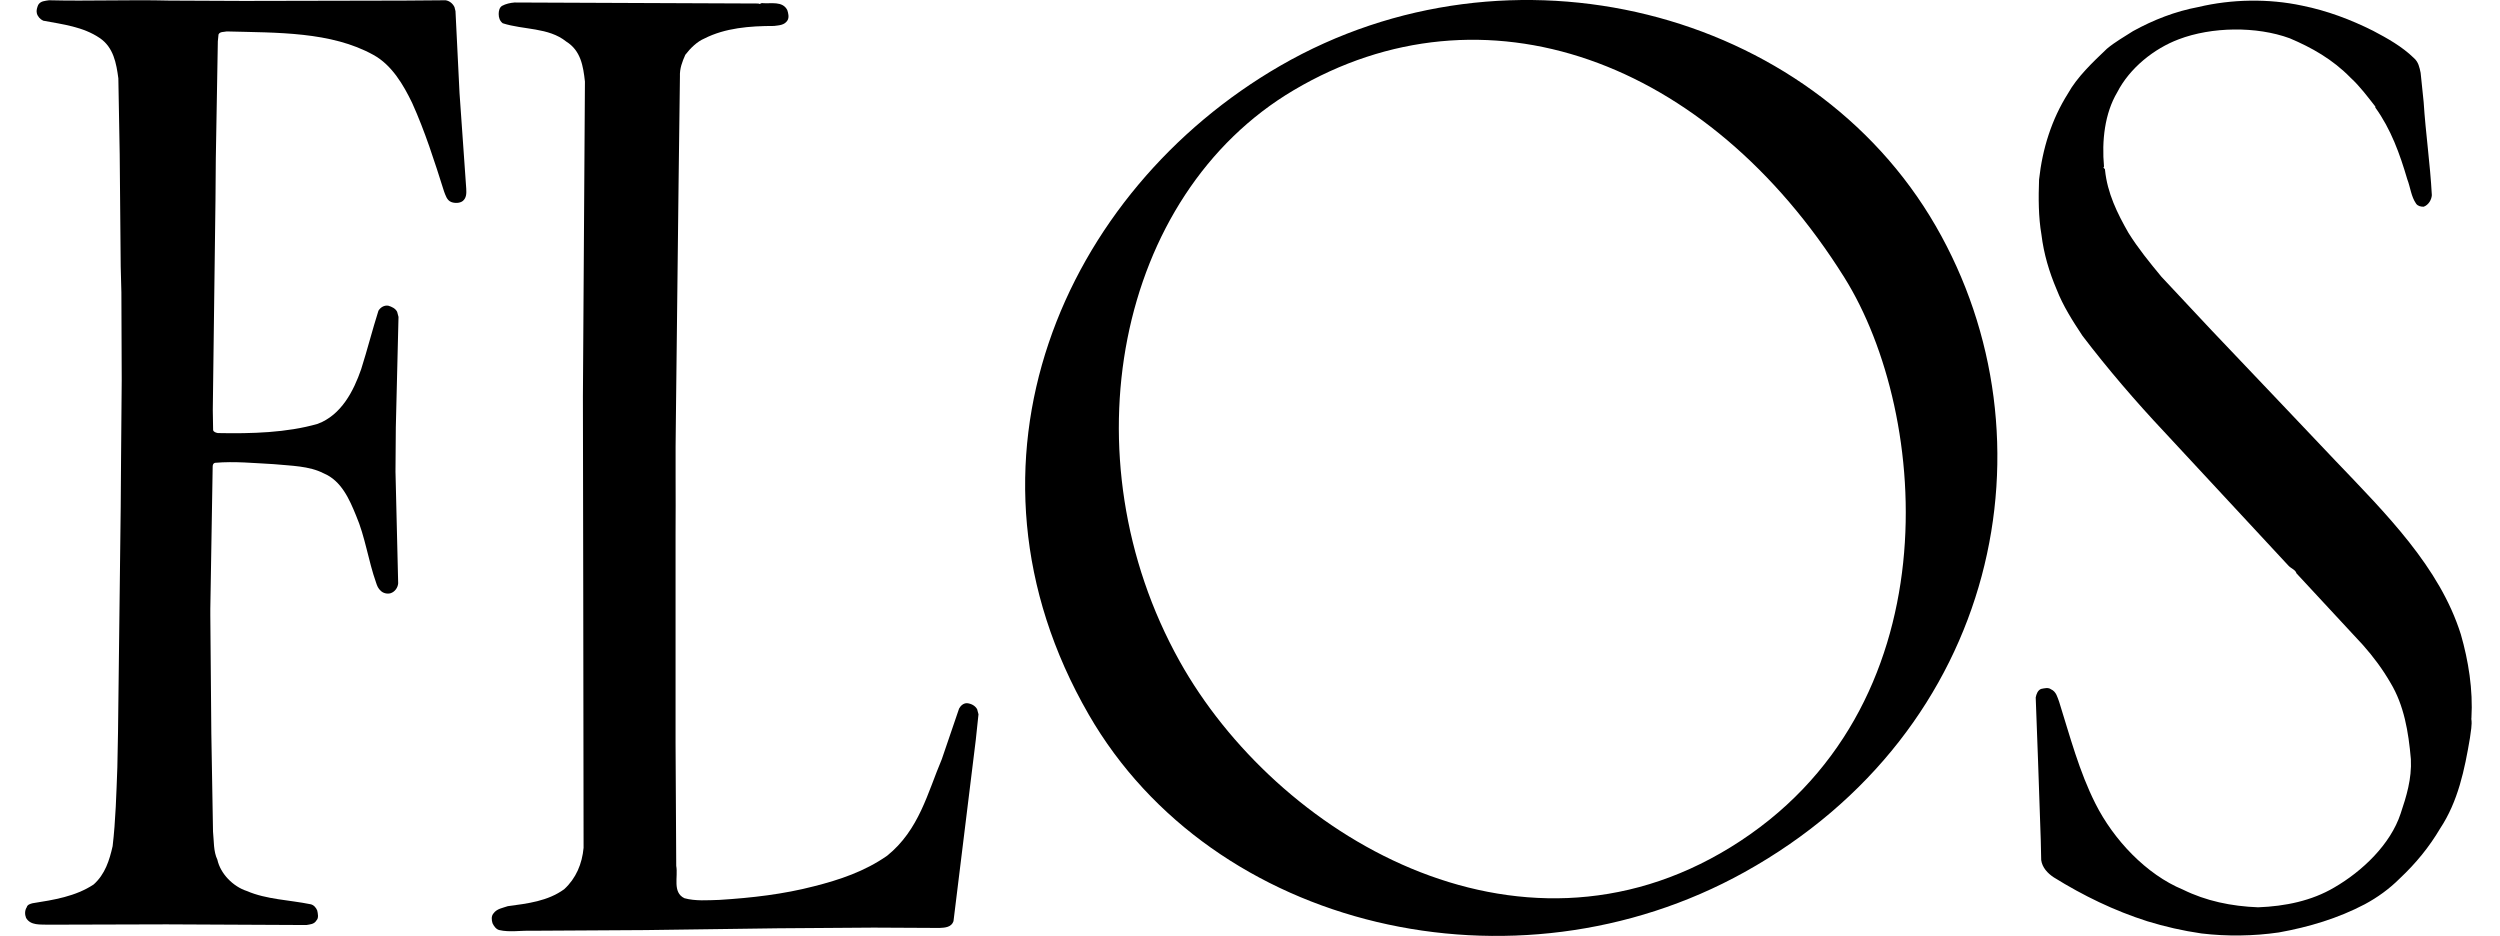
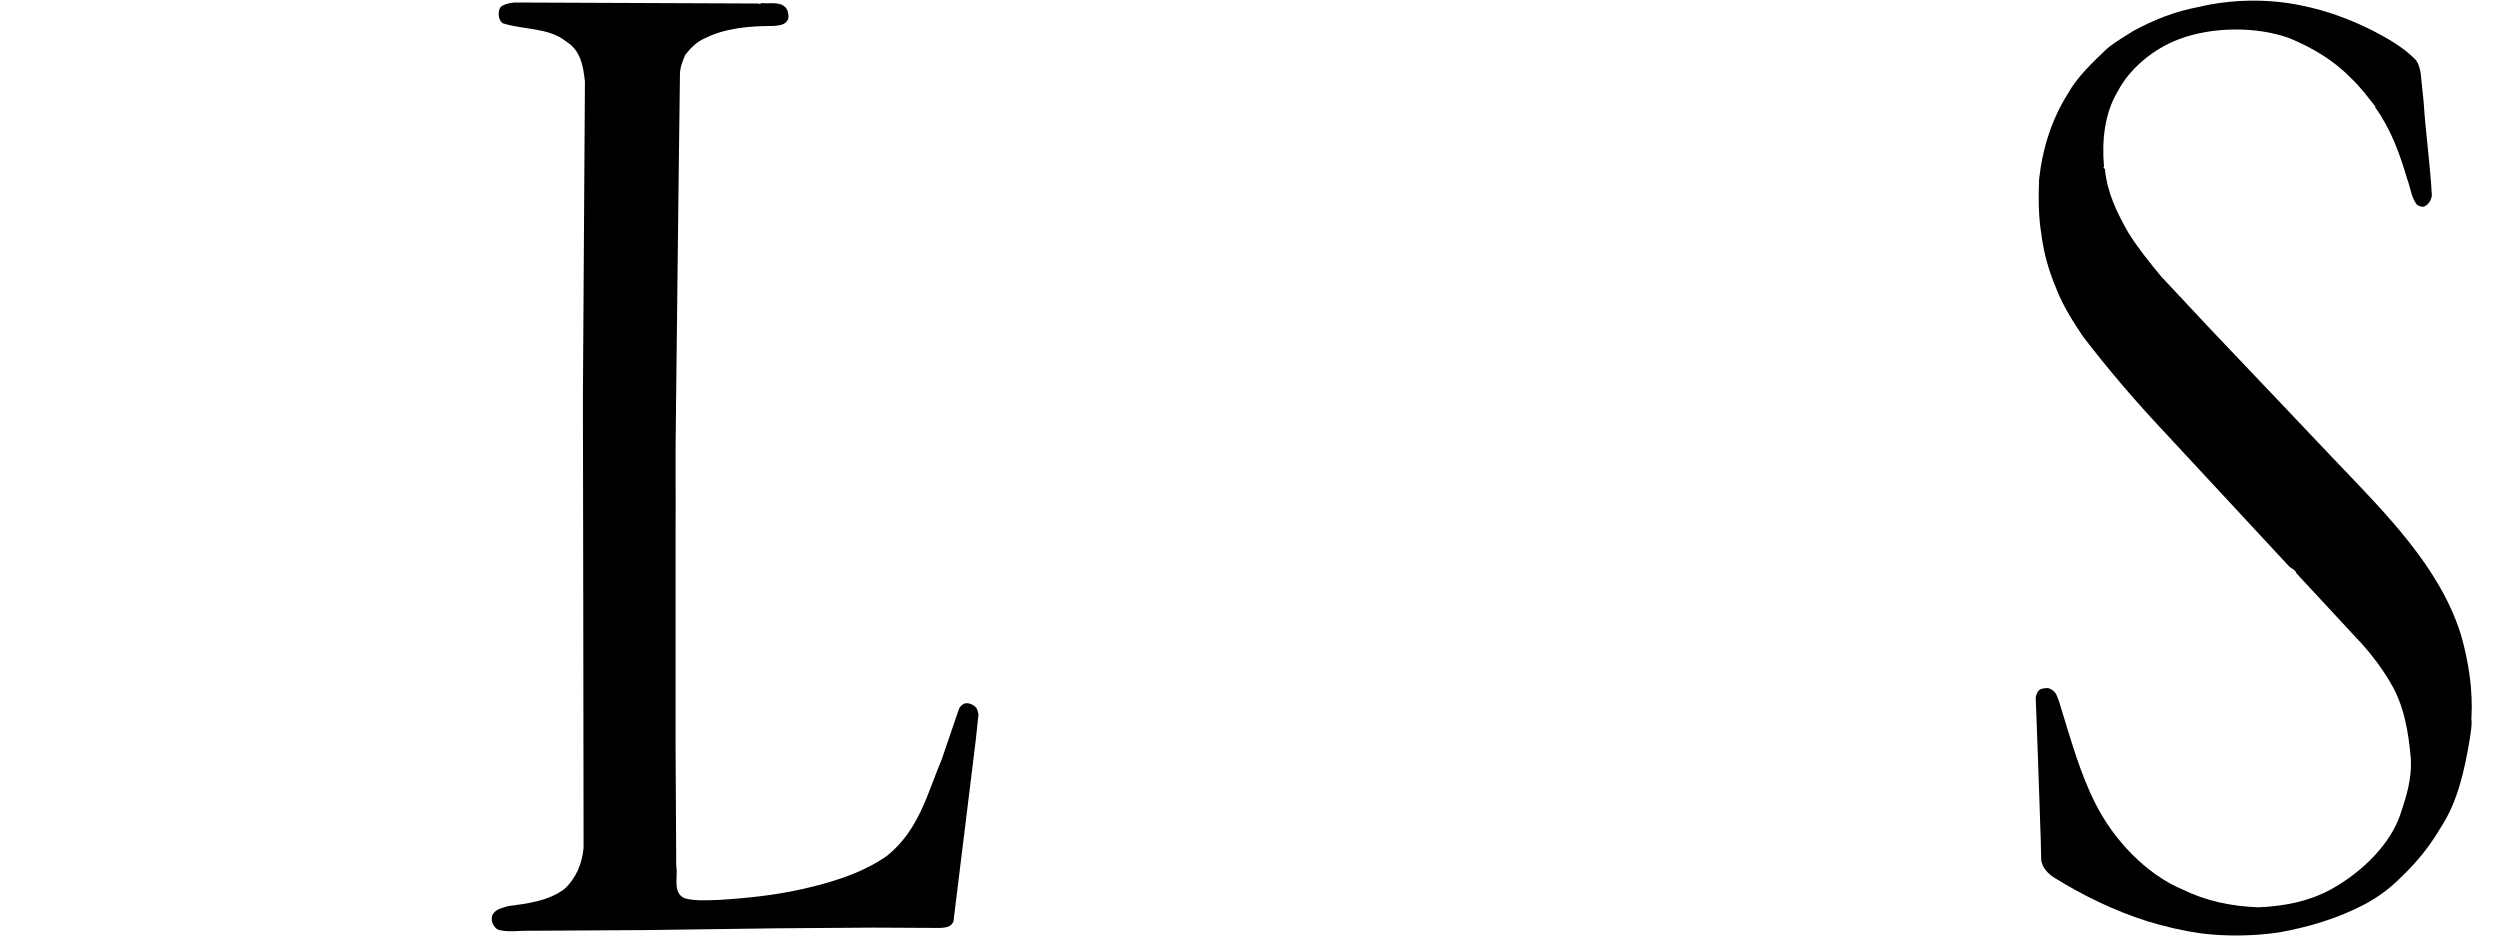
<svg xmlns="http://www.w3.org/2000/svg" width="100%" height="100%" viewBox="0 0 267 100" version="1.1" xml:space="preserve" style="fill-rule:evenodd;clip-rule:evenodd;stroke-linejoin:round;stroke-miterlimit:2;">
  <path d="M263.937,76.766c0.107,0.659 -0.073,1.378 -0.144,2.037c-0.575,3.416 -1.27,6.783 -3.188,9.684c-1.161,1.965 -2.574,3.703 -4.31,5.333c-1.126,1.127 -2.397,2.037 -3.738,2.756c-2.827,1.487 -5.954,2.433 -9.176,3.009c-2.718,0.395 -5.546,0.431 -8.264,0.108c-2,-0.288 -3.918,-0.732 -5.797,-1.307c-3.521,-1.126 -6.816,-2.72 -9.979,-4.686c-0.657,-0.431 -1.234,-1.055 -1.341,-1.846l-0.048,-2.169l-0.287,-8.377l-0.251,-6.819c0.071,-0.36 0.214,-0.768 0.575,-0.911c0.358,-0.072 0.766,-0.18 1.053,0.036c0.575,0.251 0.696,0.875 0.876,1.342c1.161,3.703 2.143,7.442 3.879,10.882c1.918,3.811 5.402,7.551 9.356,9.18c2.431,1.199 5.15,1.774 8.014,1.882c2.898,-0.108 5.724,-0.695 8.12,-2.109c3.006,-1.738 6.025,-4.614 7.104,-7.91c0.609,-1.81 1.197,-3.703 1.09,-5.801c-0.253,-2.936 -0.732,-5.764 -2.18,-8.161c-0.839,-1.451 -1.811,-2.757 -2.935,-4.027l-7.104,-7.659c-0.107,-0.395 -0.574,-0.503 -0.873,-0.839l-13.238,-14.261c-3.076,-3.272 -6.059,-6.748 -8.743,-10.271c-1.054,-1.594 -2.073,-3.188 -2.755,-4.938c-0.802,-1.882 -1.377,-3.811 -1.628,-5.873c-0.324,-1.881 -0.324,-3.919 -0.253,-5.872c0.36,-3.308 1.343,-6.424 3.079,-9.181c0.982,-1.773 2.647,-3.343 4.168,-4.793c0.876,-0.732 1.845,-1.271 2.791,-1.882c2.18,-1.199 4.493,-2.109 6.997,-2.577c3.521,-0.839 7.473,-0.911 11.055,-0.144c2.682,0.54 5.186,1.486 7.581,2.685c1.523,0.803 3.078,1.666 4.348,2.9c0.504,0.432 0.611,1.019 0.732,1.594l0.322,3.116c0.216,3.38 0.695,6.568 0.875,9.948c-0.036,0.503 -0.36,1.054 -0.875,1.234c-0.322,0 -0.623,-0.072 -0.803,-0.323c-0.538,-0.767 -0.609,-1.738 -0.946,-2.613c-0.801,-2.721 -1.736,-5.333 -3.412,-7.658l-0,-0.108c-0.803,-1.019 -1.63,-2.146 -2.648,-3.08c-1.917,-1.966 -4.168,-3.224 -6.492,-4.207c-3.557,-1.306 -8.337,-1.234 -11.858,0.108c-2.611,0.983 -5.222,3.044 -6.565,5.657c-1.341,2.253 -1.665,5.189 -1.412,7.946c-0.18,0.143 0.143,0.179 0.107,0.359c0.251,2.469 1.305,4.614 2.504,6.711c1.017,1.631 2.251,3.153 3.521,4.687l5.329,5.692l7.211,7.587l6.025,6.352c5.439,5.692 11.165,11.397 13.416,18.576c0.803,2.792 1.306,5.885 1.126,8.929l-0.011,0.072Z" style="fill-rule:nonzero;" />
  <path d="M101.831,98.386c-0.216,0.647 -0.911,0.695 -1.486,0.719l-7.031,-0.036l-10.229,0.072l-14.158,0.192l-12.218,0.072c-1.126,-0.036 -2.288,0.179 -3.378,-0.072c-0.323,-0.072 -0.574,-0.396 -0.73,-0.731c-0.108,-0.36 -0.144,-0.767 0.107,-1.055c0.36,-0.503 0.983,-0.575 1.522,-0.767c2.144,-0.287 4.276,-0.539 6.025,-1.81c1.269,-1.162 1.916,-2.72 2.072,-4.422l-0.036,-27.109l-0.036,-21.082l0.216,-33.641c-0.18,-1.63 -0.432,-3.308 -2.001,-4.279c-1.88,-1.522 -4.563,-1.234 -6.779,-1.953c-0.324,-0.252 -0.431,-0.611 -0.431,-0.983c-0,-0.323 0.071,-0.695 0.359,-0.875c0.395,-0.215 0.874,-0.323 1.341,-0.359l26.041,0.108c0.179,0.143 0.287,-0.108 0.467,-0.036c0.874,0.072 2.108,-0.252 2.611,0.731c0.108,0.323 0.216,0.767 0.036,1.09c-0.323,0.54 -0.91,0.54 -1.449,0.612c-2.612,-0 -5.223,0.215 -7.439,1.342c-0.766,0.323 -1.485,1.019 -2.036,1.738c-0.323,0.731 -0.611,1.45 -0.575,2.325l-0.144,11.361l-0.287,25.072c-0.072,4.099 -0,8.342 -0.036,12.453l-0,22.315l0.072,13.1c0.215,1.162 -0.431,2.828 0.874,3.451c1.162,0.324 2.504,0.216 3.737,0.18c3.486,-0.216 6.852,-0.611 10.086,-1.45c2.755,-0.695 5.438,-1.594 7.834,-3.272c3.413,-2.757 4.312,-6.712 5.833,-10.307l1.845,-5.405c0.179,-0.324 0.467,-0.575 0.838,-0.575c0.431,0.036 0.874,0.251 1.09,0.647l0.144,0.539l-0.288,2.721l-2.383,19.379Z" style="fill-rule:nonzero;" />
-   <path d="M49.425,21.466c-0.324,0.252 -0.875,0.252 -1.234,0.108c-0.467,-0.18 -0.611,-0.731 -0.766,-1.126c-1.019,-3.224 -2.037,-6.424 -3.414,-9.468c-0.911,-1.882 -2.144,-4.027 -4.133,-5.118c-4.527,-2.505 -10.265,-2.361 -15.667,-2.505c-0.288,0.072 -0.731,0 -0.874,0.324l-0.072,0.731l-0.216,12.524l-0.036,4.458l-0.287,22.388l0.035,2.145c0.037,0.216 0.324,0.288 0.504,0.324c3.629,0.072 7.366,-0.036 10.66,-0.983c2.54,-0.947 3.845,-3.523 4.648,-5.837c0.658,-2.073 1.197,-4.206 1.844,-6.244c0.216,-0.359 0.611,-0.611 1.054,-0.539c0.36,0.108 0.767,0.288 0.947,0.659l0.143,0.54l-0.287,11.793l-0.036,4.722l0.287,11.936c-0.036,0.468 -0.359,0.911 -0.802,1.055c-0.359,0.108 -0.803,0 -1.054,-0.252c-0.288,-0.251 -0.395,-0.539 -0.503,-0.874c-0.839,-2.361 -1.162,-4.902 -2.144,-7.179c-0.695,-1.702 -1.557,-3.704 -3.45,-4.495c-1.557,-0.803 -3.486,-0.803 -5.33,-0.982c-2.108,-0.108 -4.169,-0.324 -6.277,-0.144c-0.179,0.036 -0.251,0.216 -0.251,0.395l-0.252,15.209l0,0.695l0.108,12.596l0.18,10.487c0.107,1.018 0.036,2.109 0.467,3.008c0.323,1.486 1.665,2.864 3.15,3.344c2.108,0.91 4.528,0.946 6.816,1.414c0.323,0.072 0.574,0.359 0.694,0.659c0.072,0.324 0.18,0.803 -0.072,1.055c-0.251,0.431 -0.694,0.431 -1.09,0.503l-14.924,-0.072l-12.613,0.036c-0.875,-0.036 -1.917,0.108 -2.396,-0.731c-0.144,-0.359 -0.144,-0.803 0.072,-1.127c0.072,-0.287 0.359,-0.359 0.611,-0.431c2.288,-0.36 4.611,-0.731 6.528,-2.001c1.234,-1.091 1.701,-2.613 2.036,-4.099c0.324,-2.757 0.396,-5.585 0.503,-8.414l0.072,-3.775l0.288,-24.053l0.036,-5.082l0.071,-8.449l-0.035,-9.36l-0.072,-2.757l-0.108,-12.008l-0.144,-8.102c-0.215,-1.594 -0.503,-3.308 -2,-4.315c-1.773,-1.198 -3.917,-1.45 -6.025,-1.845c-0.324,-0.144 -0.611,-0.468 -0.683,-0.803c-0.072,-0.288 0.036,-0.611 0.144,-0.875c0.251,-0.432 0.73,-0.432 1.162,-0.503c4.276,0.107 8.492,-0.072 12.84,0.035l7.978,0.036l17.116,-0.036l4.42,-0.035c0.431,0.071 0.767,0.359 0.946,0.731l0.108,0.431l0.431,8.749l0.719,10.235c0.024,0.491 0.024,0.959 -0.371,1.294Z" style="fill-rule:nonzero;" />
-   <path d="M206.739,24.14c13.14,22.771 6.744,53.92 -20.435,69.009c-24.602,13.662 -56.788,6.112 -70.023,-16.827c-15.488,-26.834 -2.743,-55.897 20.446,-69.296c24.603,-14.214 56.644,-6.04 70.012,17.114Zm-80.756,46.477c10.301,18.457 35.994,33.929 58.836,19.871c23.752,-14.609 21.369,-46.141 12.147,-60.87c-14.602,-23.311 -38.511,-31.988 -58.789,-19.991c-18.974,11.218 -24.34,39.214 -12.194,60.99Z" style="fill-rule:nonzero;" />
</svg>